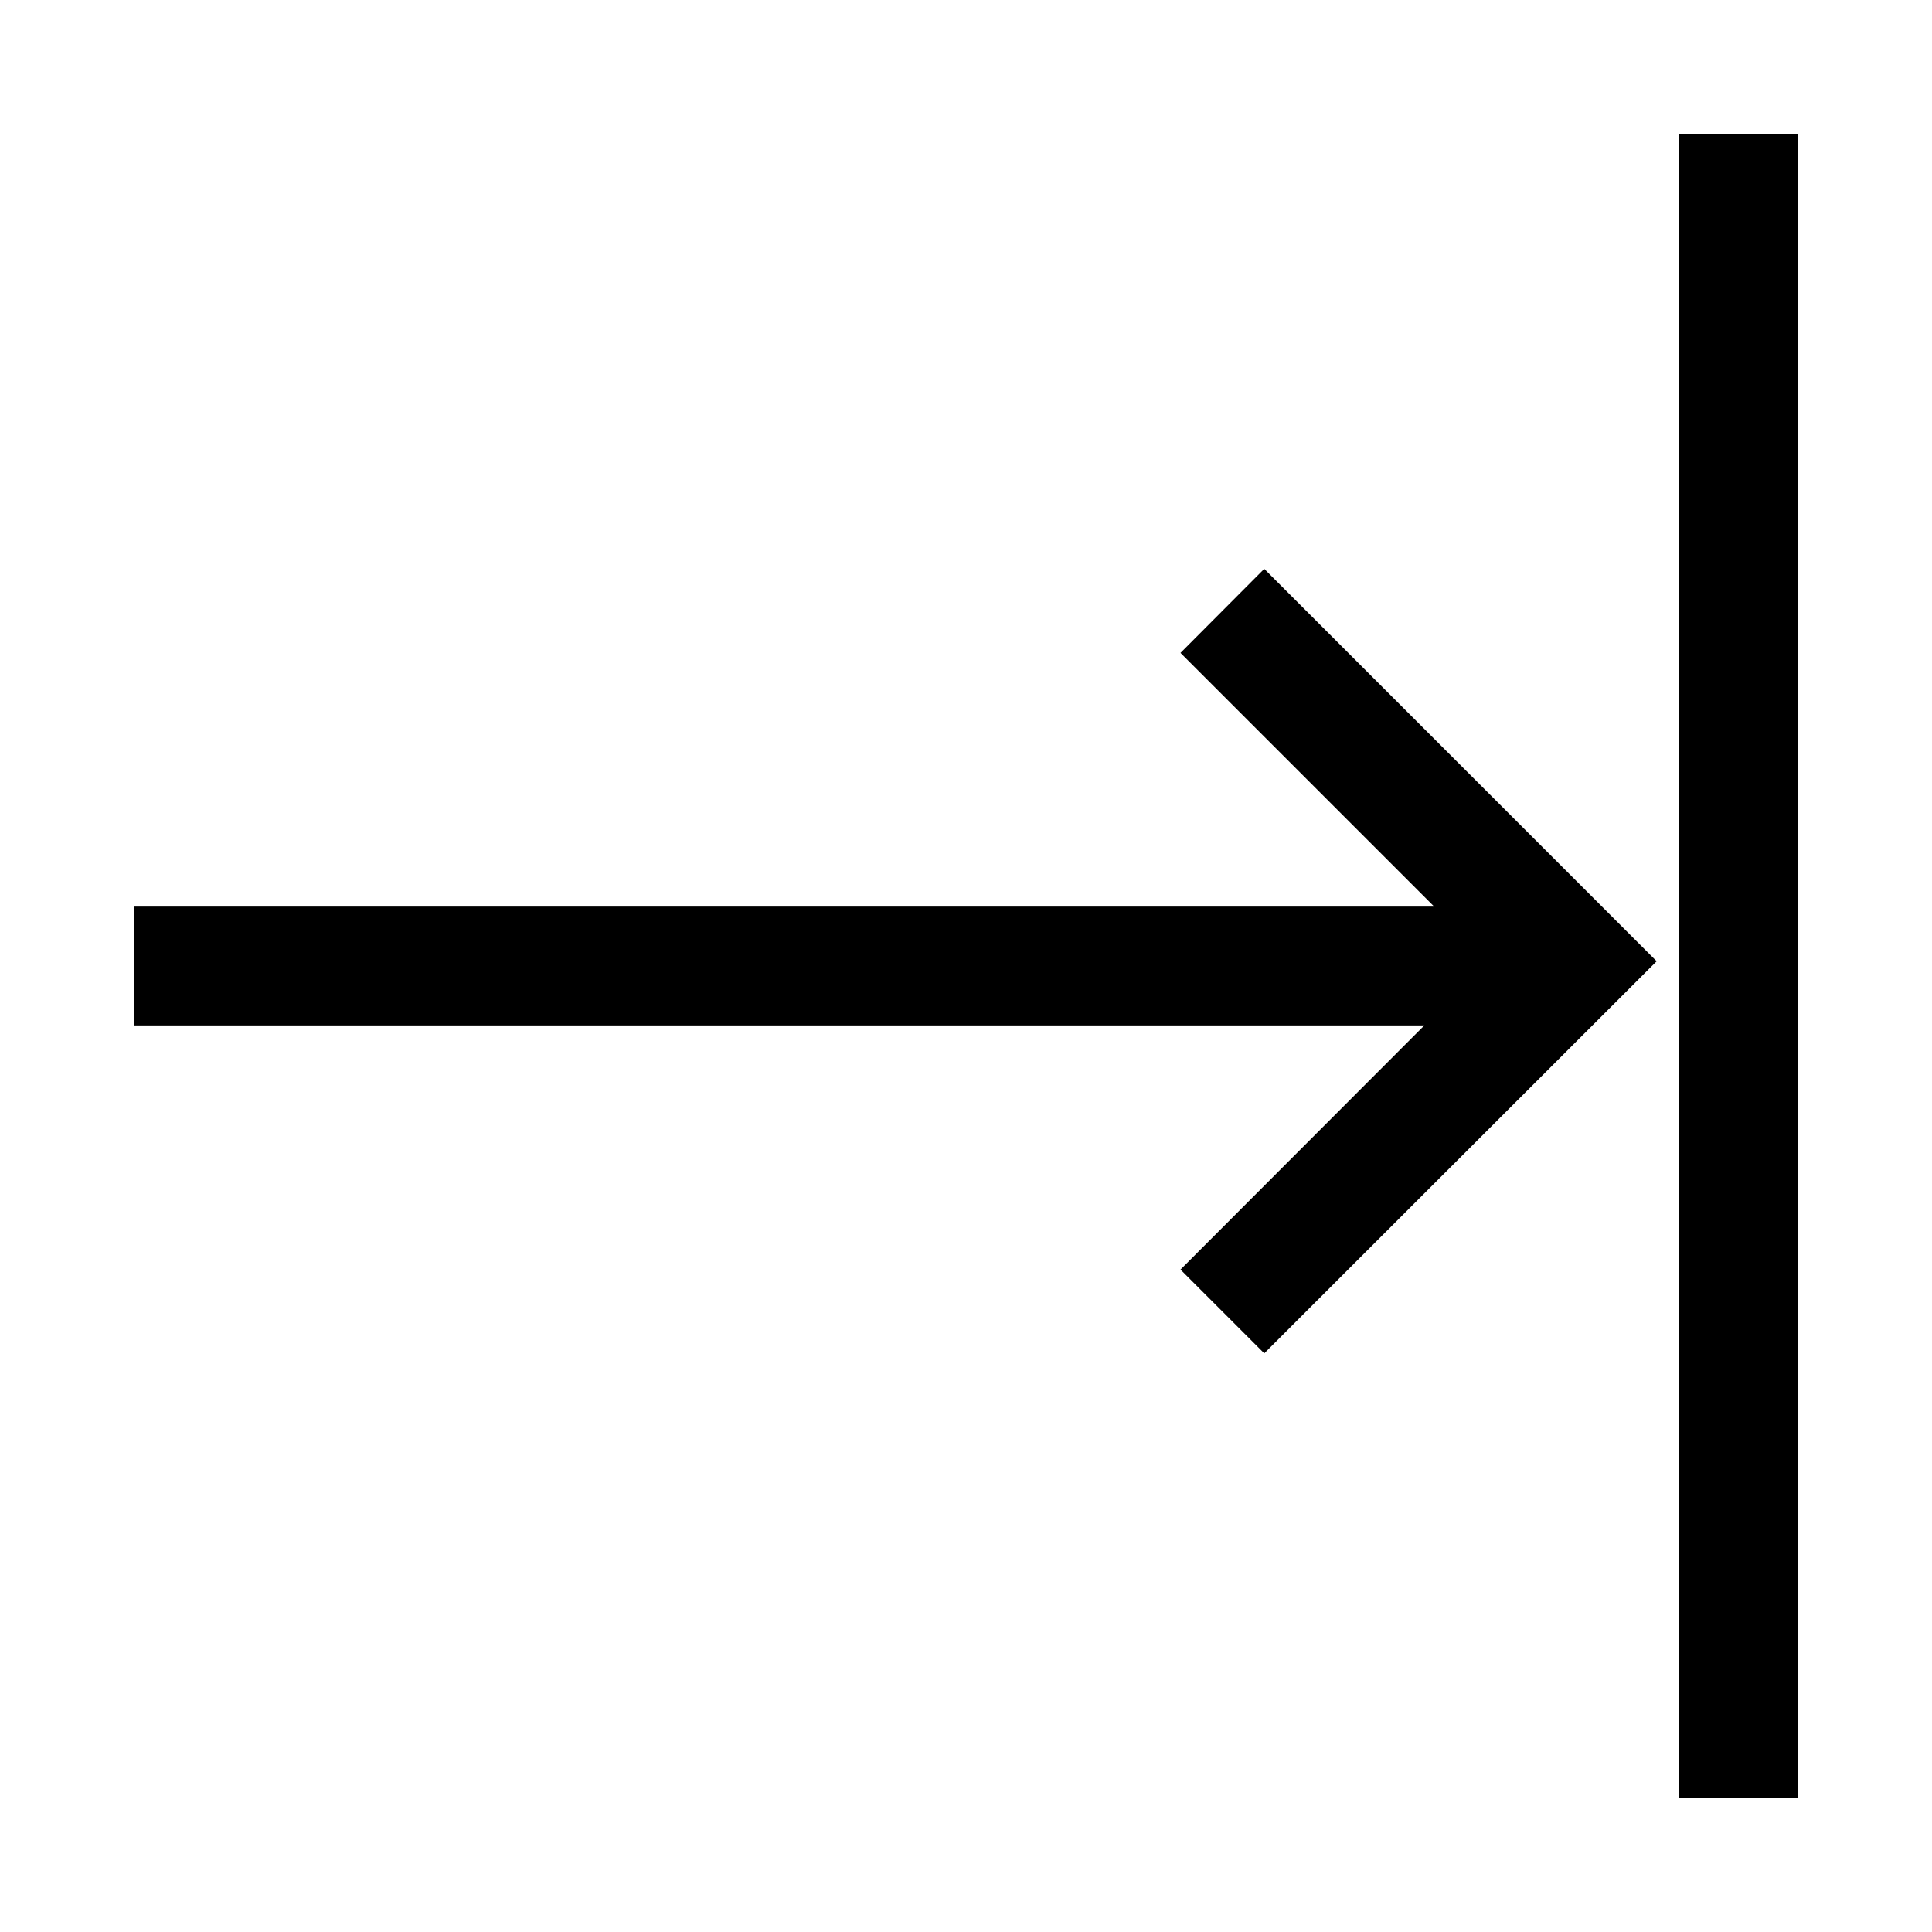
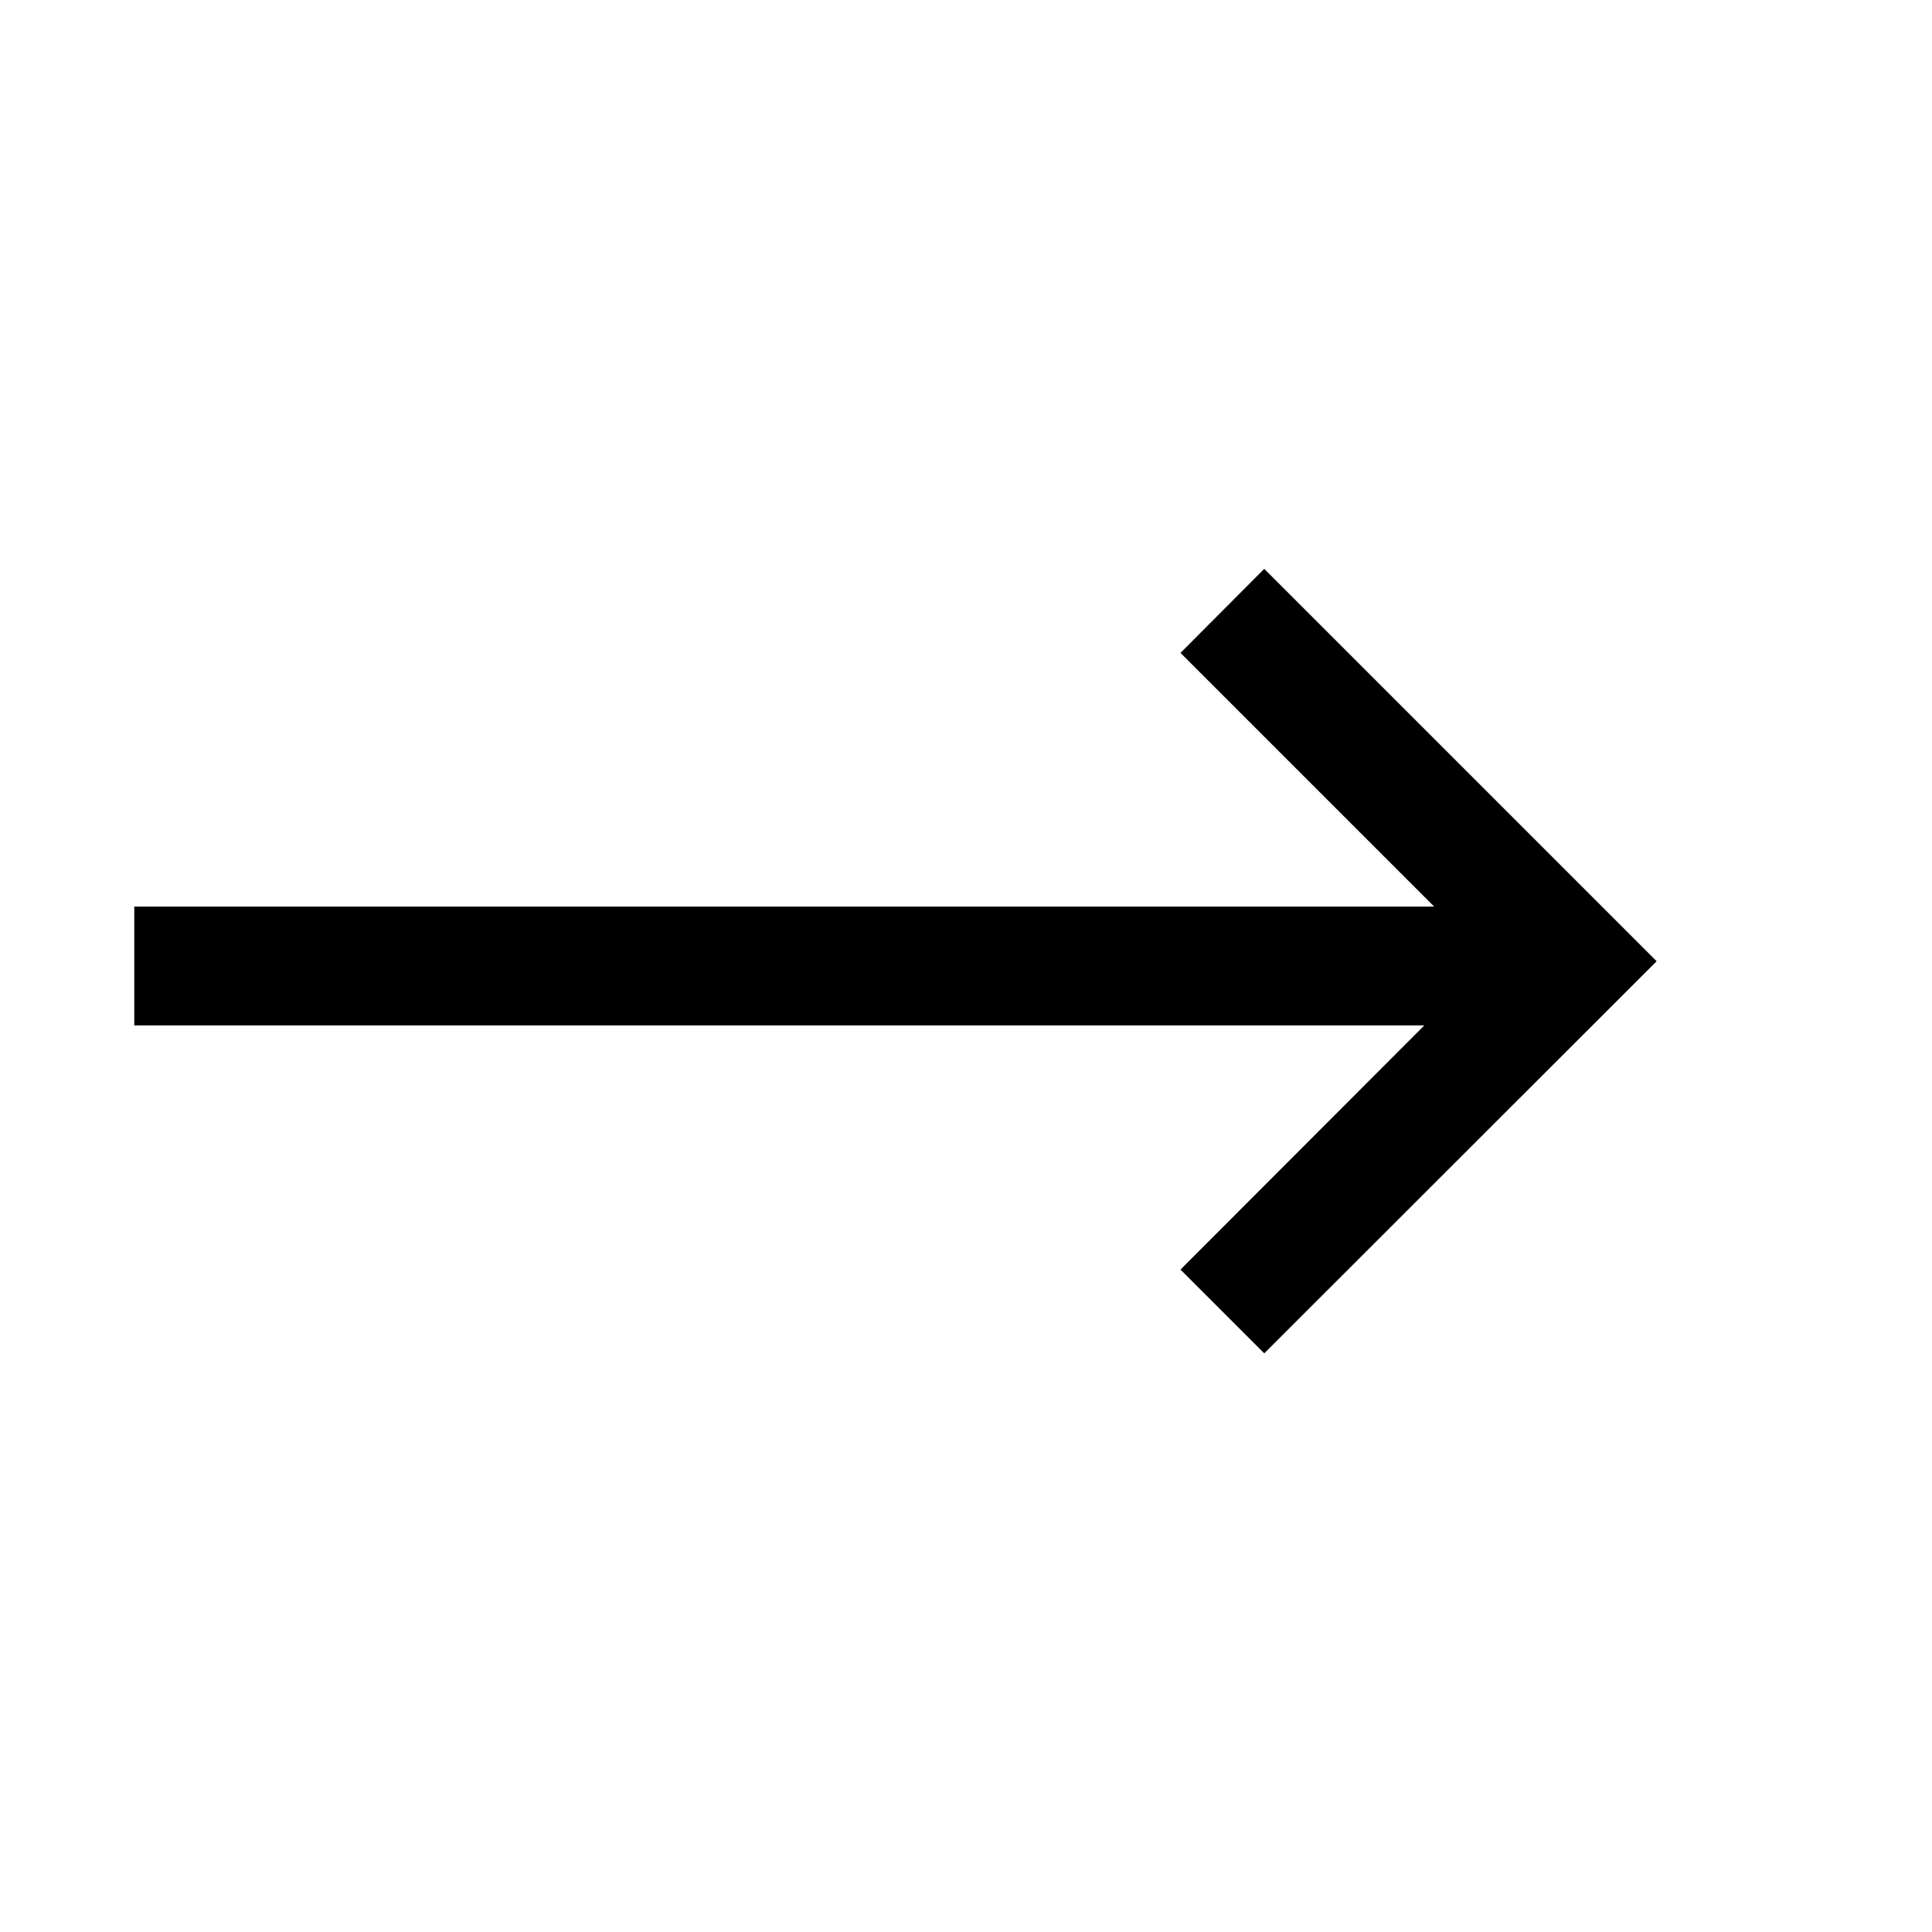
<svg xmlns="http://www.w3.org/2000/svg" fill="#000000" width="800px" height="800px" version="1.1" viewBox="144 144 512 512">
  <g>
    <path d="m456.84 480.45 22.199 22.199 103.99-103.91-103.99-103.99-22.199 22.277 67.227 67.227h-344.48v31.488h341.88z" />
-     <path d="m588.93 179.58h31.488v440.83h-31.488z" />
  </g>
</svg>